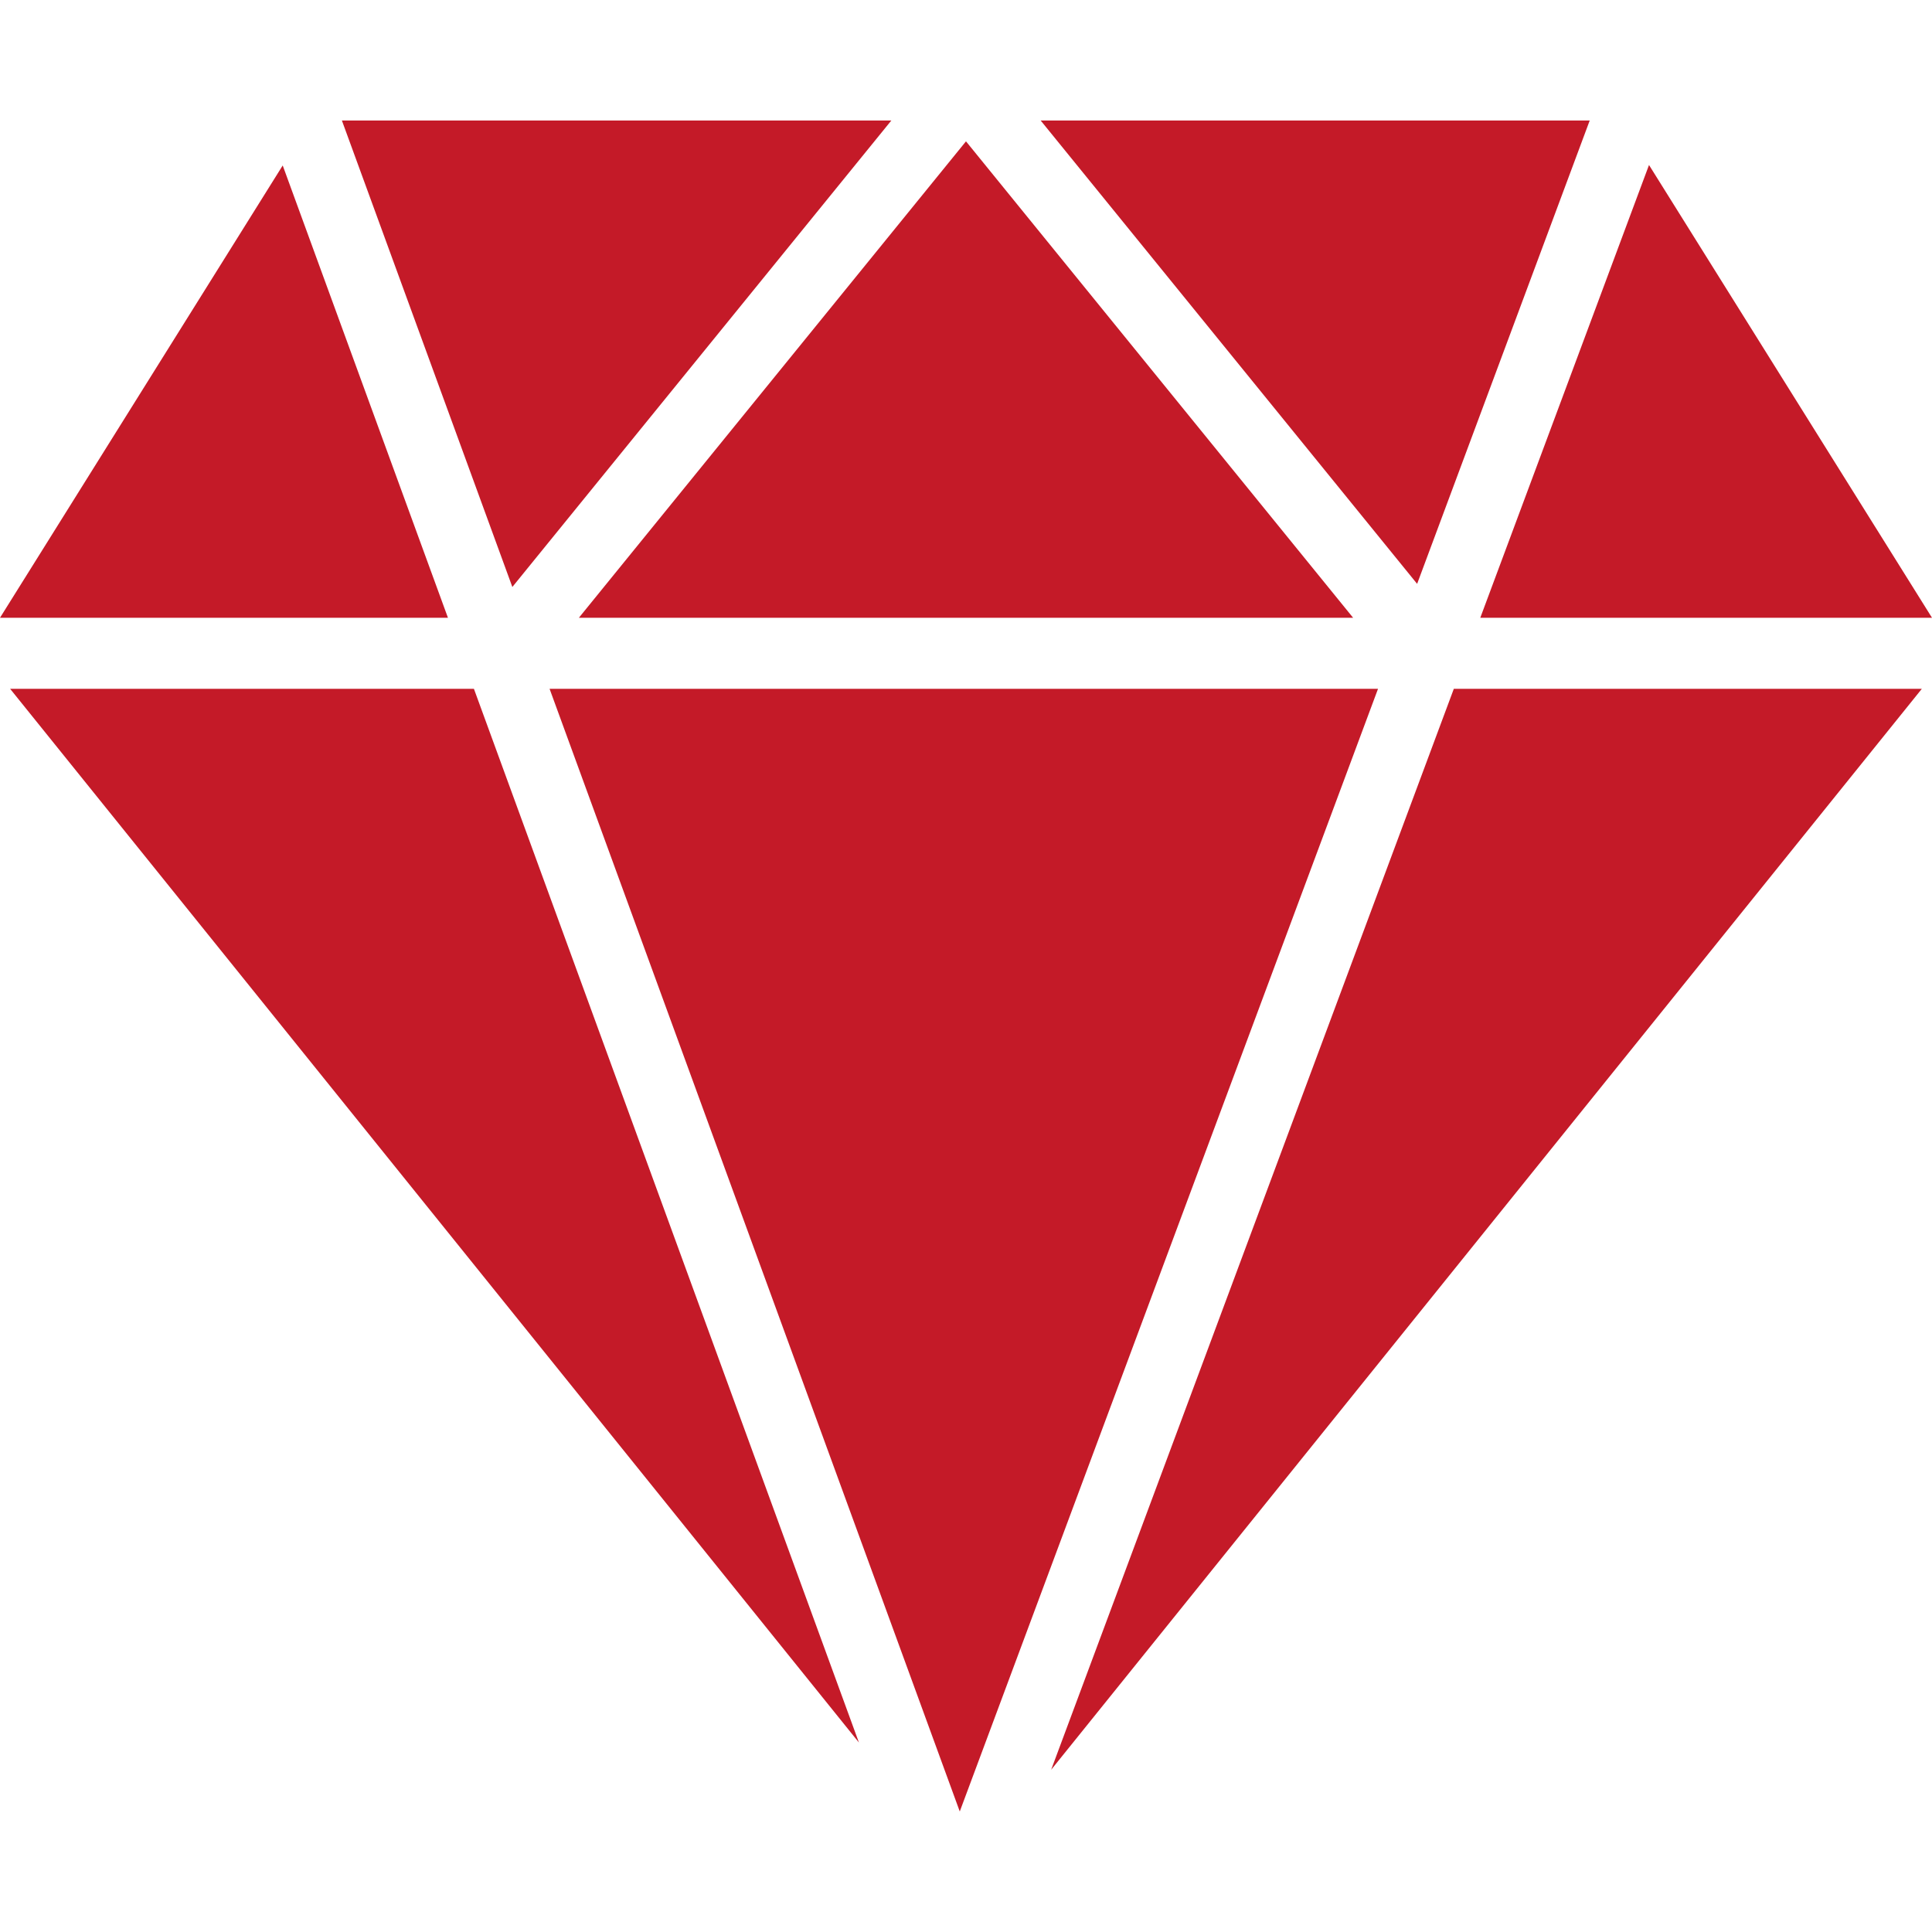
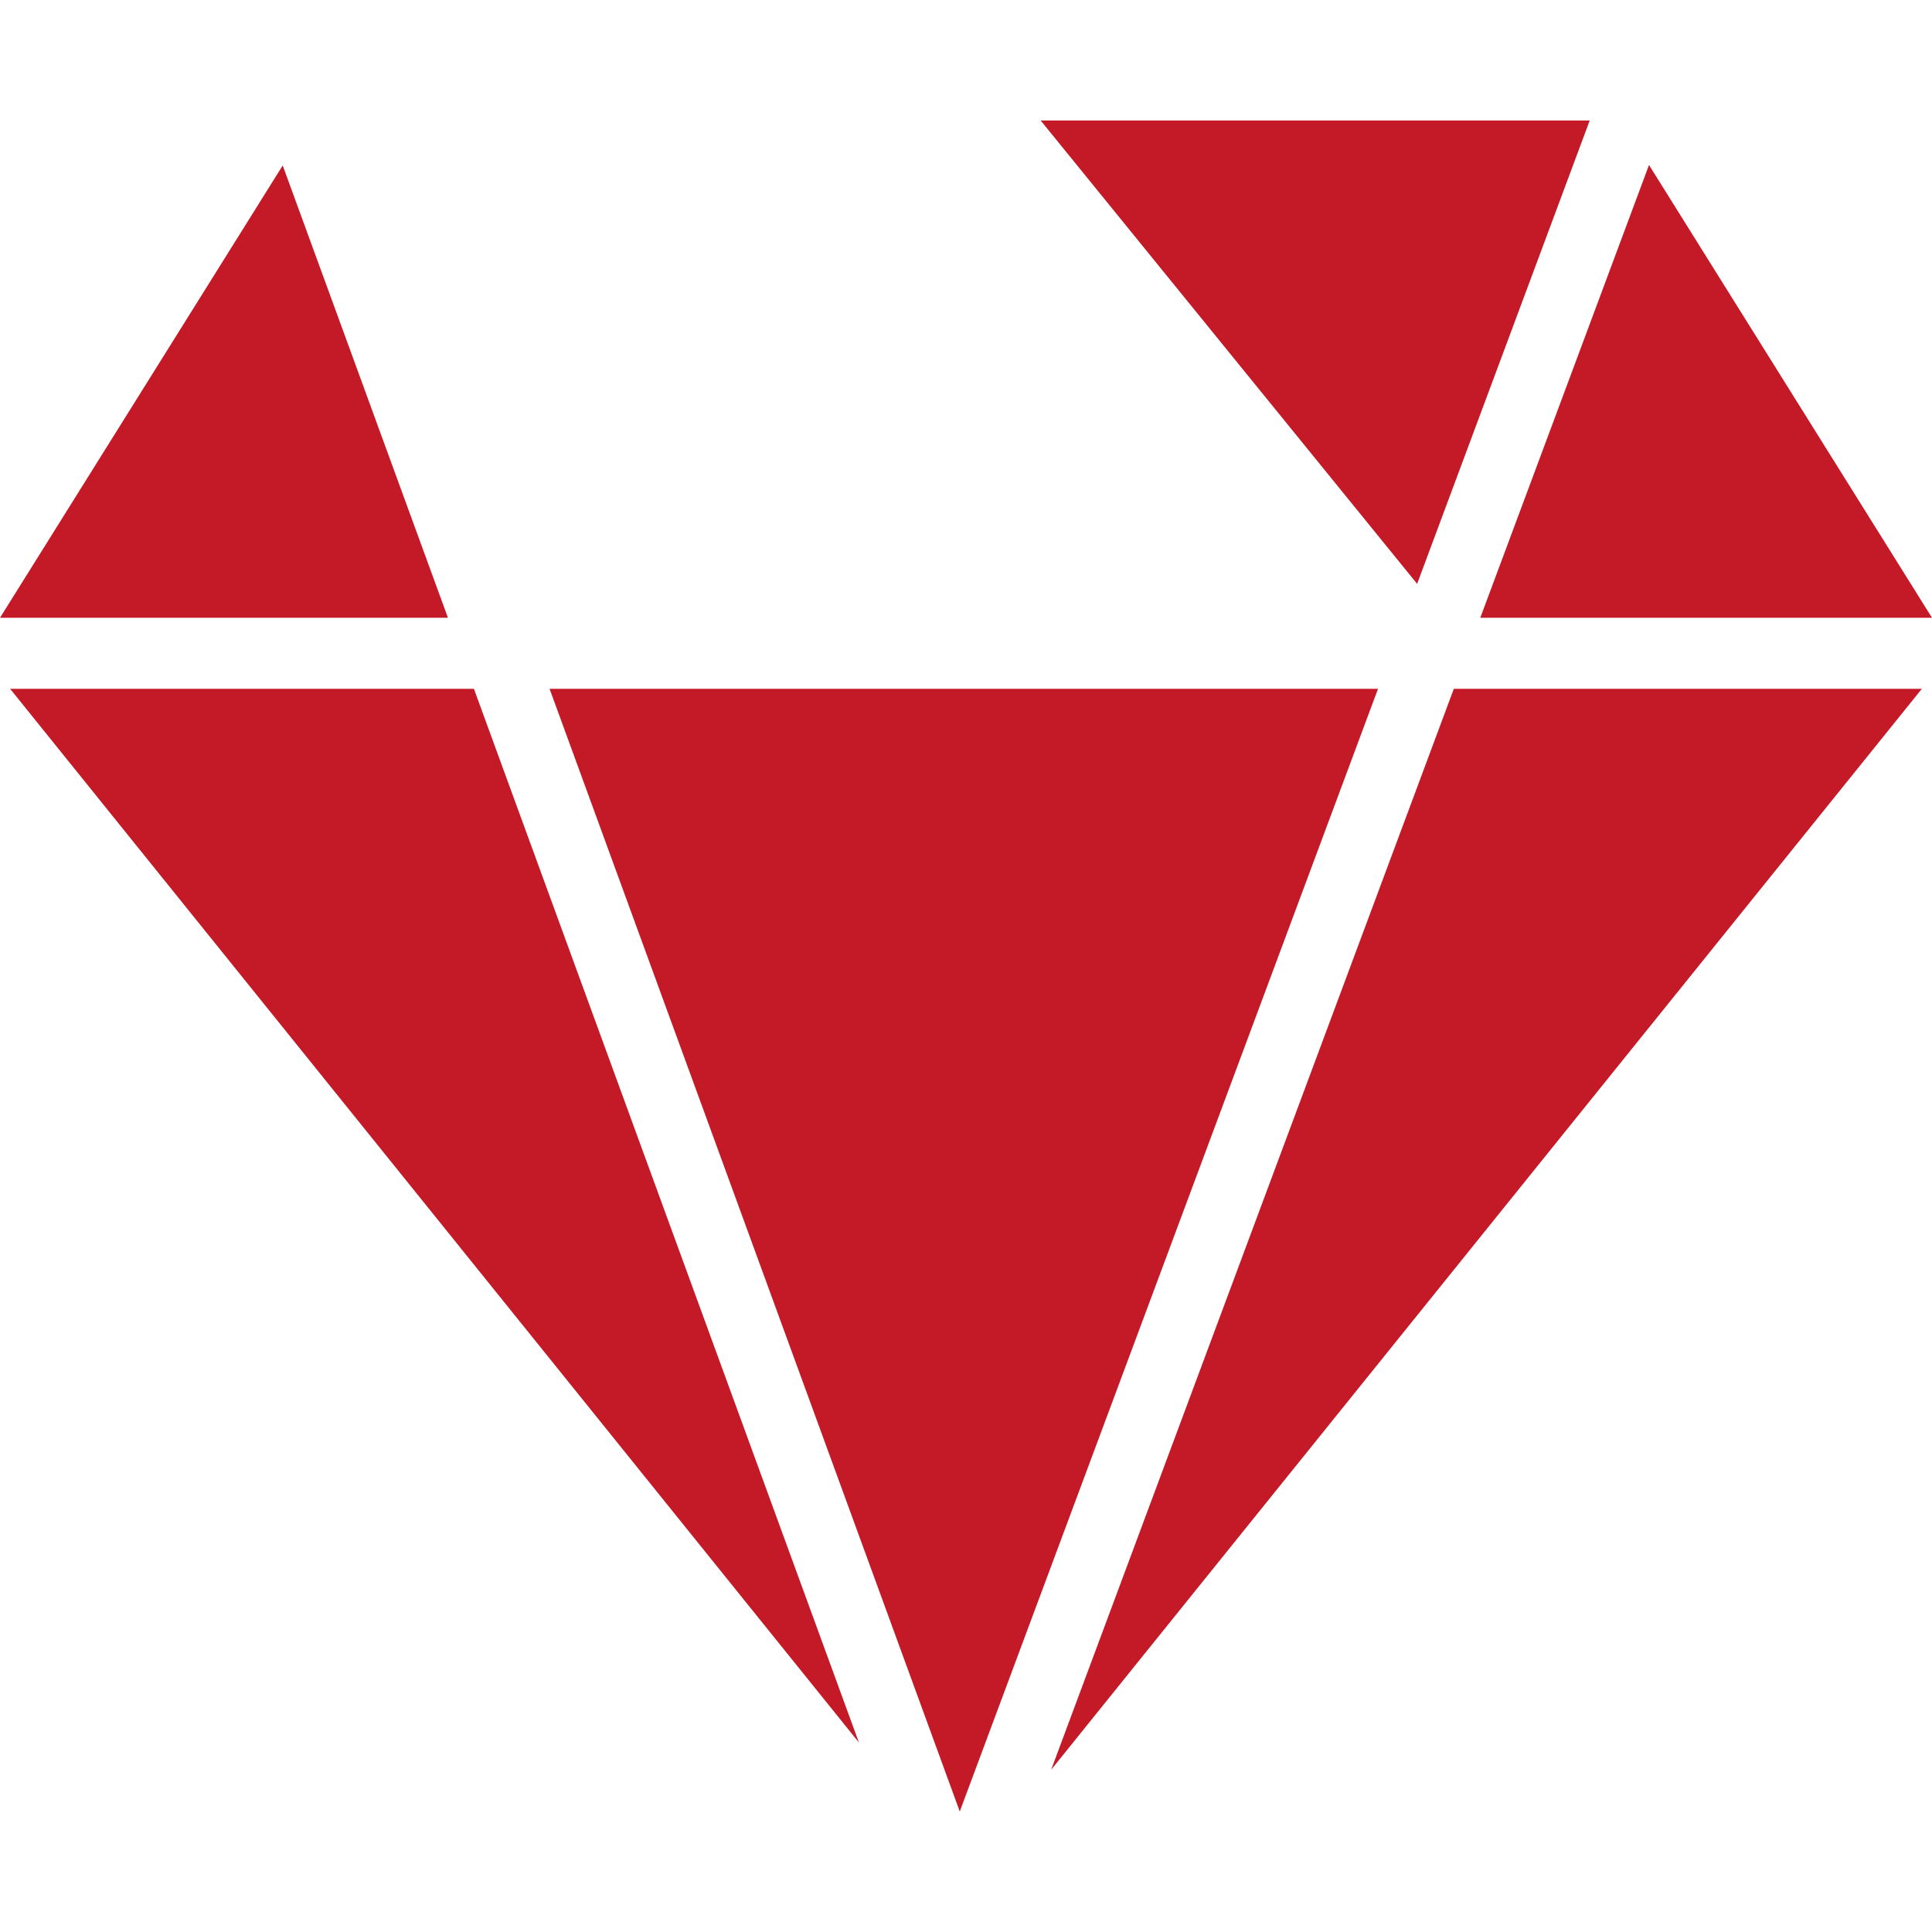
<svg xmlns="http://www.w3.org/2000/svg" version="1.1" width="512" height="512" x="0" y="0" viewBox="0 0 54.391 54.391" style="enable-background:new 0 0 512 512" xml:space="preserve" class="">
  <g>
    <g>
      <polygon points="0.285,19.392 24.181,49.057 13.342,19.392  " fill="#c41a28" style="" class="" />
      <polygon points="15.472,19.392 27.02,50.998 38.795,19.392  " fill="#c41a28" style="" class="" />
      <polygon points="29.593,49.823 54.105,19.392 40.929,19.392  " fill="#c41a28" style="" class="" />
      <polygon points="44.755,3.392 29.297,3.392 39.896,16.437  " fill="#c41a28" style="" class="" />
-       <polygon points="38.094,17.392 27.195,3.979 16.297,17.392  " fill="#c41a28" style="" class="" />
-       <polygon points="25.094,3.392 9.625,3.392 14.424,16.525  " fill="#c41a28" style="" class="" />
      <polygon points="7.959,4.658 0,17.392 12.611,17.392  " fill="#c41a28" style="" class="" />
      <polygon points="54.391,17.392 46.424,4.645 41.674,17.392  " fill="#c41a28" style="" class="" />
    </g>
    <g>
</g>
    <g>
</g>
    <g>
</g>
    <g>
</g>
    <g>
</g>
    <g>
</g>
    <g>
</g>
    <g>
</g>
    <g>
</g>
    <g>
</g>
    <g>
</g>
    <g>
</g>
    <g>
</g>
    <g>
</g>
    <g>
</g>
  </g>
</svg>